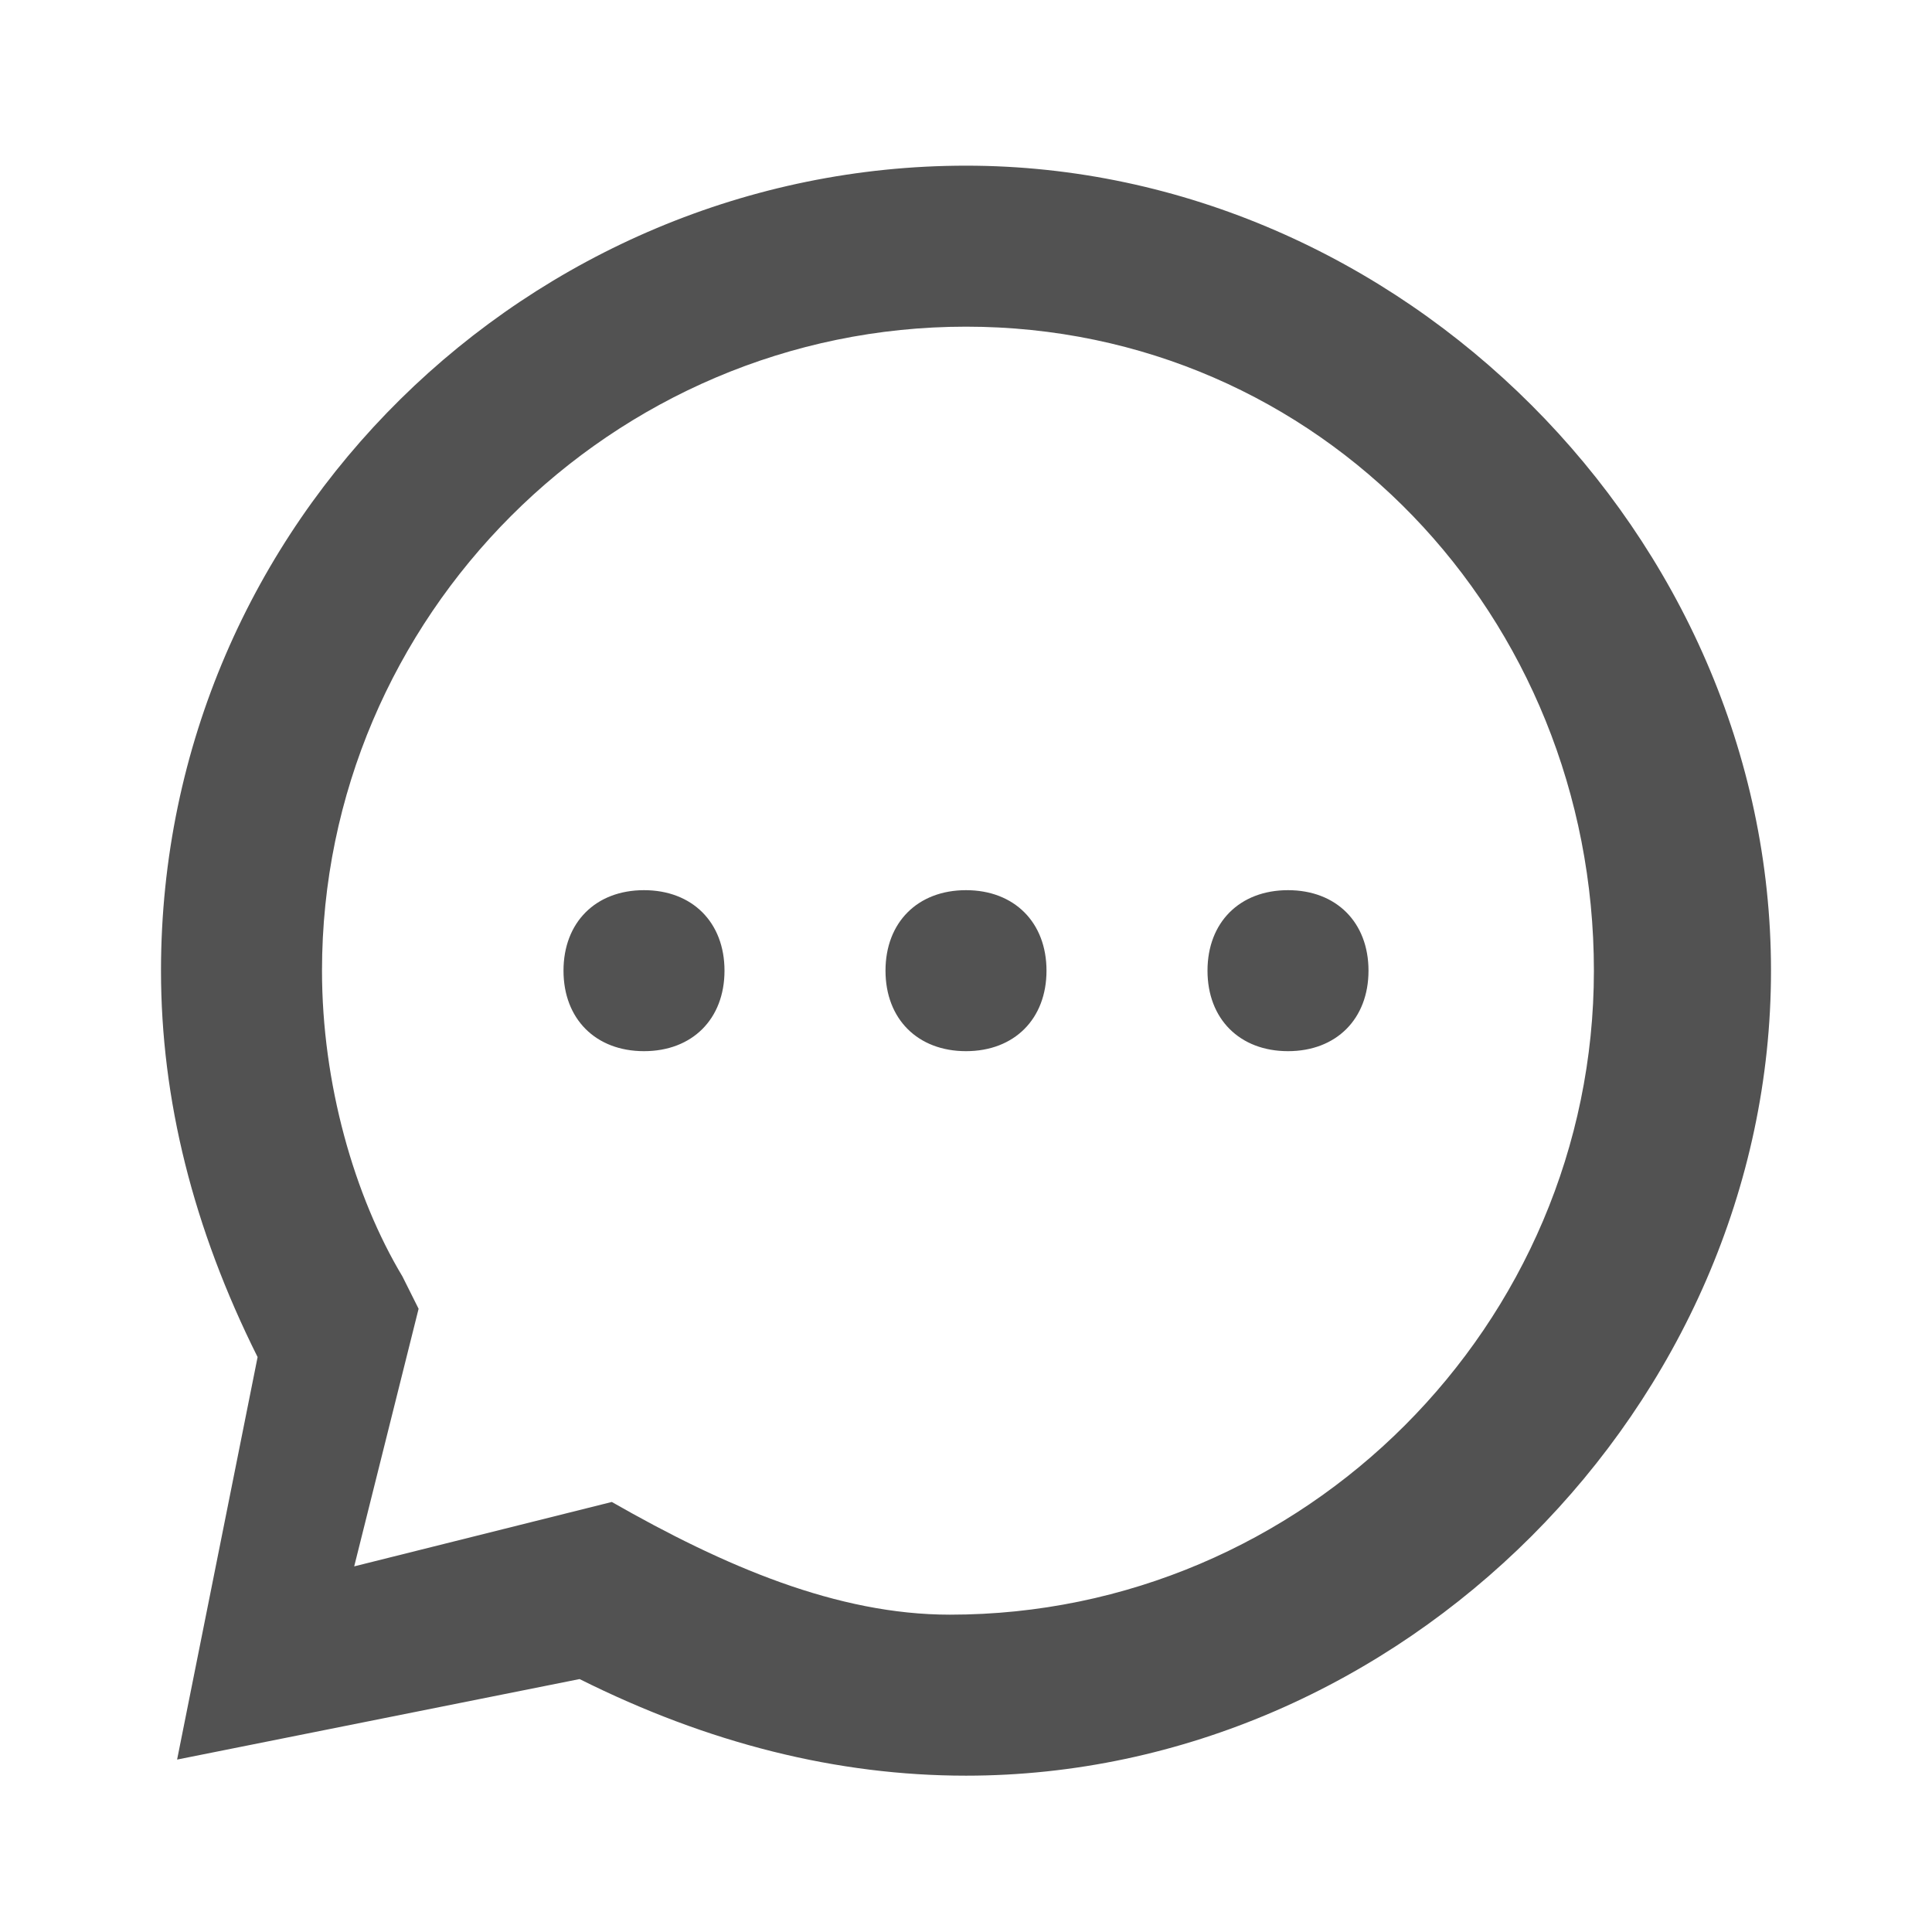
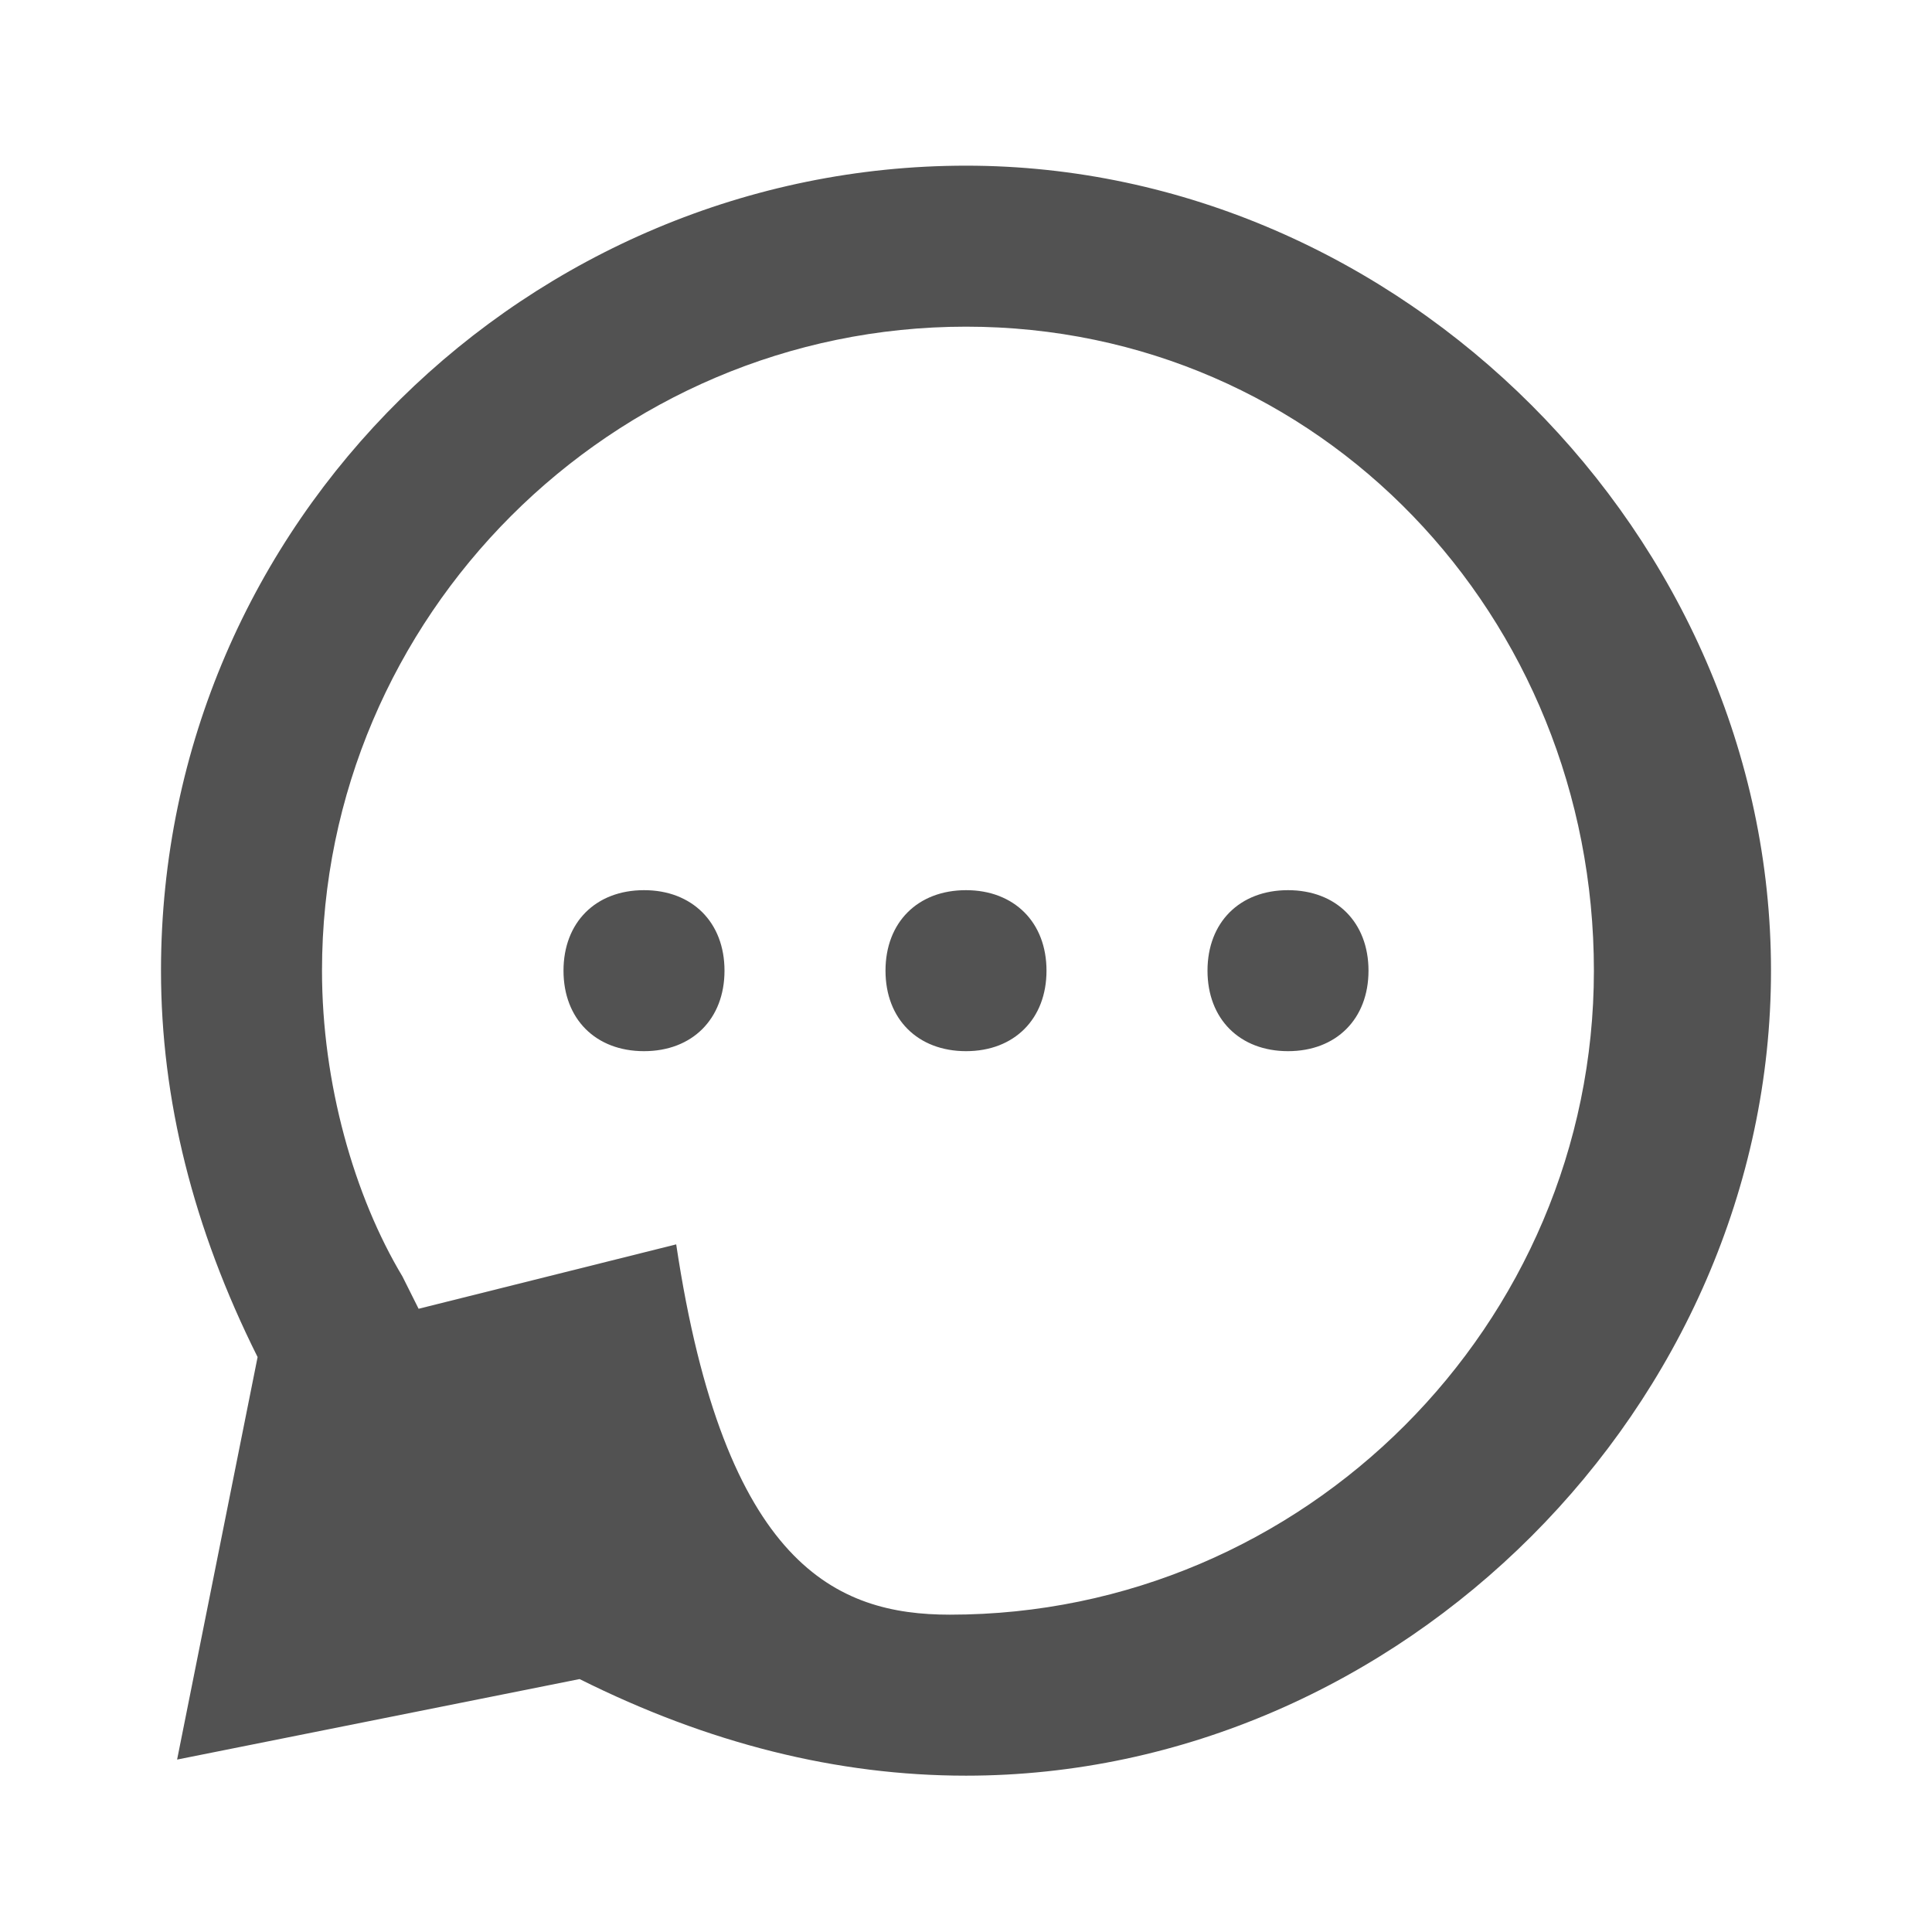
<svg xmlns="http://www.w3.org/2000/svg" version="1.1" id="Layer_1" x="0px" y="0px" viewBox="0 0 12 12" style="enable-background:new 0 0 12 12;" xml:space="preserve">
  <style type="text/css">
	.st0{fill-rule:evenodd;clip-rule:evenodd;fill:#525252;}
</style>
  <g id="Page-1">
    <g id="home-slider" transform="translate(-140, -364)">
      <g id="card1" transform="translate(16, 319)">
        <g id="Group-8" transform="translate(0, 36)">
          <g id="Group-33-Copy" transform="translate(86, 0)">
            <g id="community_x2F_comment" transform="translate(0, 8.029)">
              <g id="Icn_x2F_comment" transform="translate(37, 0)">
-                 <path id="Combined-Shape" class="st0" d="M7,2c2.7,0,5,2.3,5,5s-2.3,5-5,5c-0.8,0-1.6-0.2-2.4-0.6l-2.5,0.5l0.5-2.5         C2.2,8.6,2,7.8,2,7C2,4.2,4.3,2,7,2z M7,3C4.8,3,3,4.8,3,7c0,0.7,0.2,1.4,0.5,1.9l0.1,0.2l-0.4,1.6l1.6-0.4         C5.5,10.7,6.2,11,6.9,11c2.2,0,4-1.8,4-4S9.2,3,7,3z M5,6.5c0.3,0,0.5,0.2,0.5,0.5S5.3,7.5,5,7.5S4.5,7.3,4.5,7         S4.7,6.5,5,6.5z M7,6.5c0.3,0,0.5,0.2,0.5,0.5S7.3,7.5,7,7.5S6.5,7.3,6.5,7S6.7,6.5,7,6.5z M9,6.5c0.3,0,0.5,0.2,0.5,0.5         S9.3,7.5,9,7.5S8.5,7.3,8.5,7S8.7,6.5,9,6.5z" />
+                 <path id="Combined-Shape" class="st0" d="M7,2c2.7,0,5,2.3,5,5s-2.3,5-5,5c-0.8,0-1.6-0.2-2.4-0.6l-2.5,0.5l0.5-2.5         C2.2,8.6,2,7.8,2,7C2,4.2,4.3,2,7,2z M7,3C4.8,3,3,4.8,3,7c0,0.7,0.2,1.4,0.5,1.9l0.1,0.2l1.6-0.4         C5.5,10.7,6.2,11,6.9,11c2.2,0,4-1.8,4-4S9.2,3,7,3z M5,6.5c0.3,0,0.5,0.2,0.5,0.5S5.3,7.5,5,7.5S4.5,7.3,4.5,7         S4.7,6.5,5,6.5z M7,6.5c0.3,0,0.5,0.2,0.5,0.5S7.3,7.5,7,7.5S6.5,7.3,6.5,7S6.7,6.5,7,6.5z M9,6.5c0.3,0,0.5,0.2,0.5,0.5         S9.3,7.5,9,7.5S8.5,7.3,8.5,7S8.7,6.5,9,6.5z" />
              </g>
            </g>
          </g>
        </g>
      </g>
    </g>
  </g>
</svg>